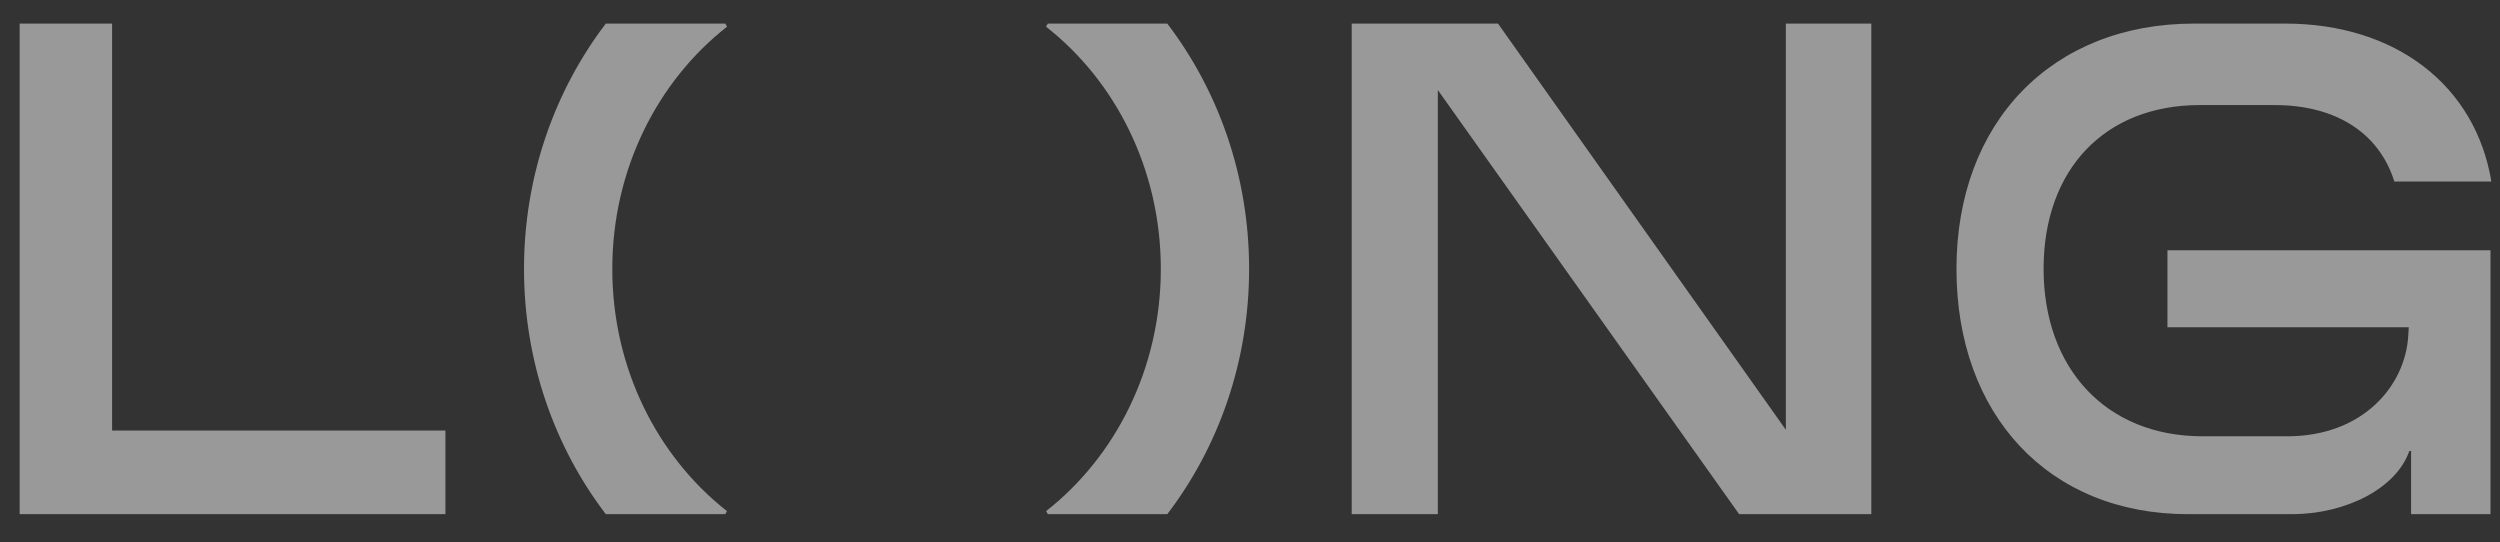
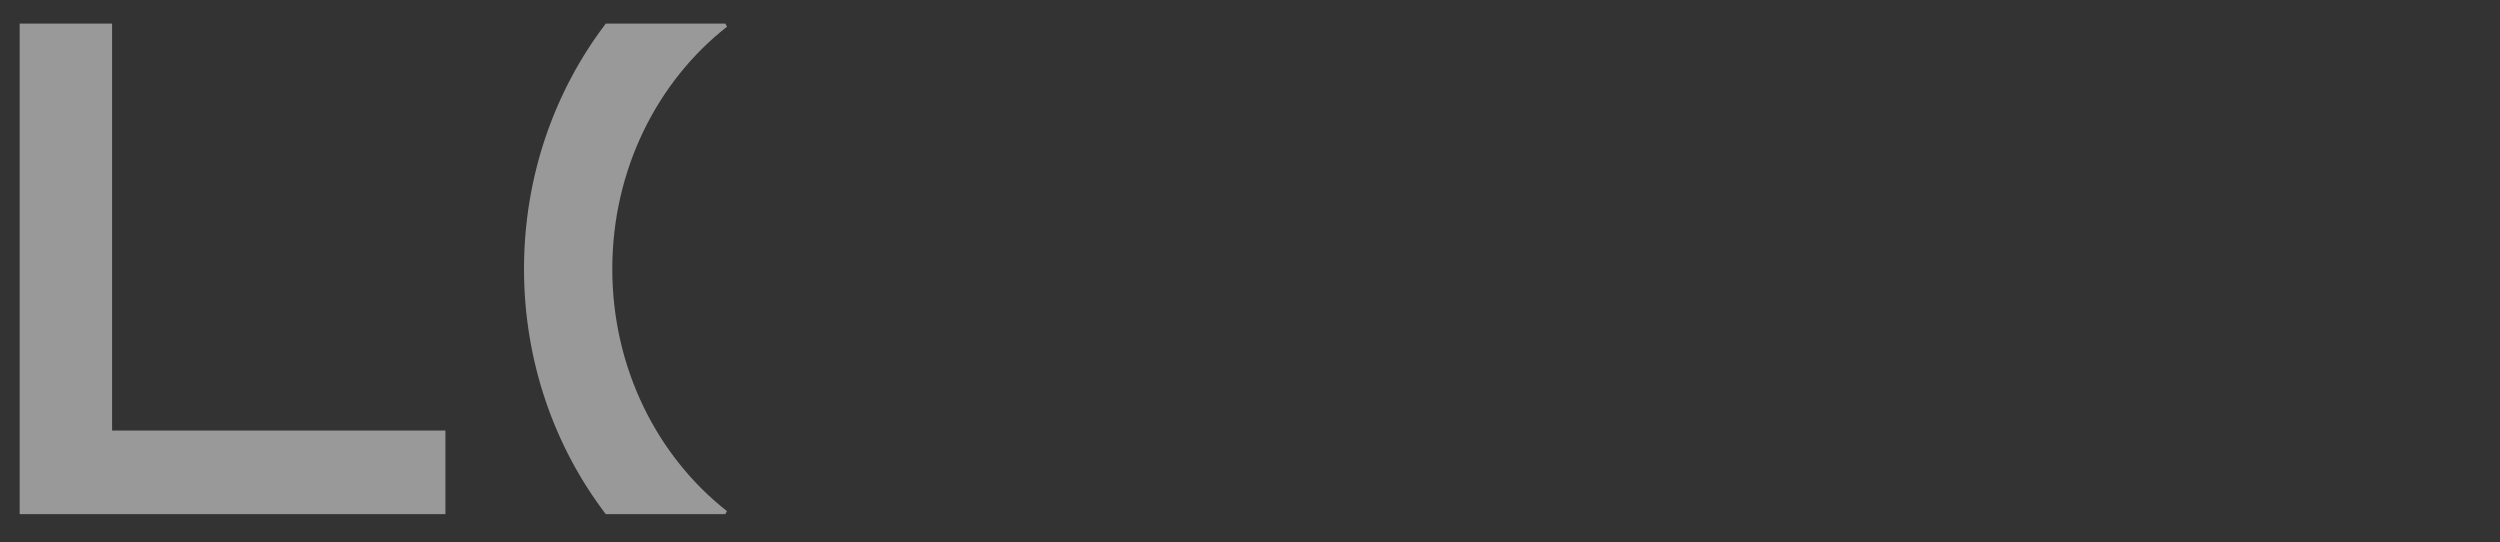
<svg xmlns="http://www.w3.org/2000/svg" width="106" height="23" viewBox="0 0 106 23" fill="none">
  <rect x="0" y="0" width="106" height="23" fill="#333333" stroke="none" />
  <g opacity="0.5" clip-path="url(#clip0_465_758)">
    <path d="M4.753 18.255H18.886V21.8H0.834V1H4.753V18.255ZM30.752 1L30.827 1.131C27.887 3.434 25.961 7.175 25.961 11.403C25.961 15.63 27.887 19.368 30.823 21.671L30.751 21.8H25.686C23.521 18.962 22.218 15.34 22.218 11.4C22.218 7.461 23.523 3.839 25.686 1H30.752ZM30.825 21.671L30.823 21.671L30.825 21.669V21.671Z" fill="white" />
-     <path d="M49.493 1C51.657 3.839 52.962 7.461 52.962 11.4C52.962 15.342 51.659 18.962 49.493 21.8H44.43L44.355 21.671C47.292 19.368 49.219 15.63 49.219 11.403C49.219 7.175 47.292 3.434 44.352 1.131L44.427 1H49.493ZM75.721 18.223V1H79.344V21.8H73.739L60.964 3.817V21.8H57.312V1H63.515L75.721 18.223ZM96.889 1C101.567 1 104.959 3.616 105.634 7.697H101.52C100.874 5.632 99.038 4.455 96.444 4.455H93.269C89.247 4.455 86.648 7.181 86.648 11.399C86.648 15.618 89.294 18.499 93.388 18.499H96.981C100.188 18.499 101.988 16.353 102.11 14.235L102.131 13.877H91.9V10.611H105.597V21.8H102.23V19.121H102.155C101.622 20.674 99.519 21.8 97.157 21.8H92.762C86.895 21.8 82.954 17.621 82.954 11.401C82.955 5.181 87.001 1 93.029 1H96.889Z" fill="white" />
  </g>
  <defs>
    <clipPath id="clip0_465_758">
      <rect width="104.8" height="21.6" fill="white" transform="translate(0.834 0.6)" />
    </clipPath>
  </defs>
</svg>